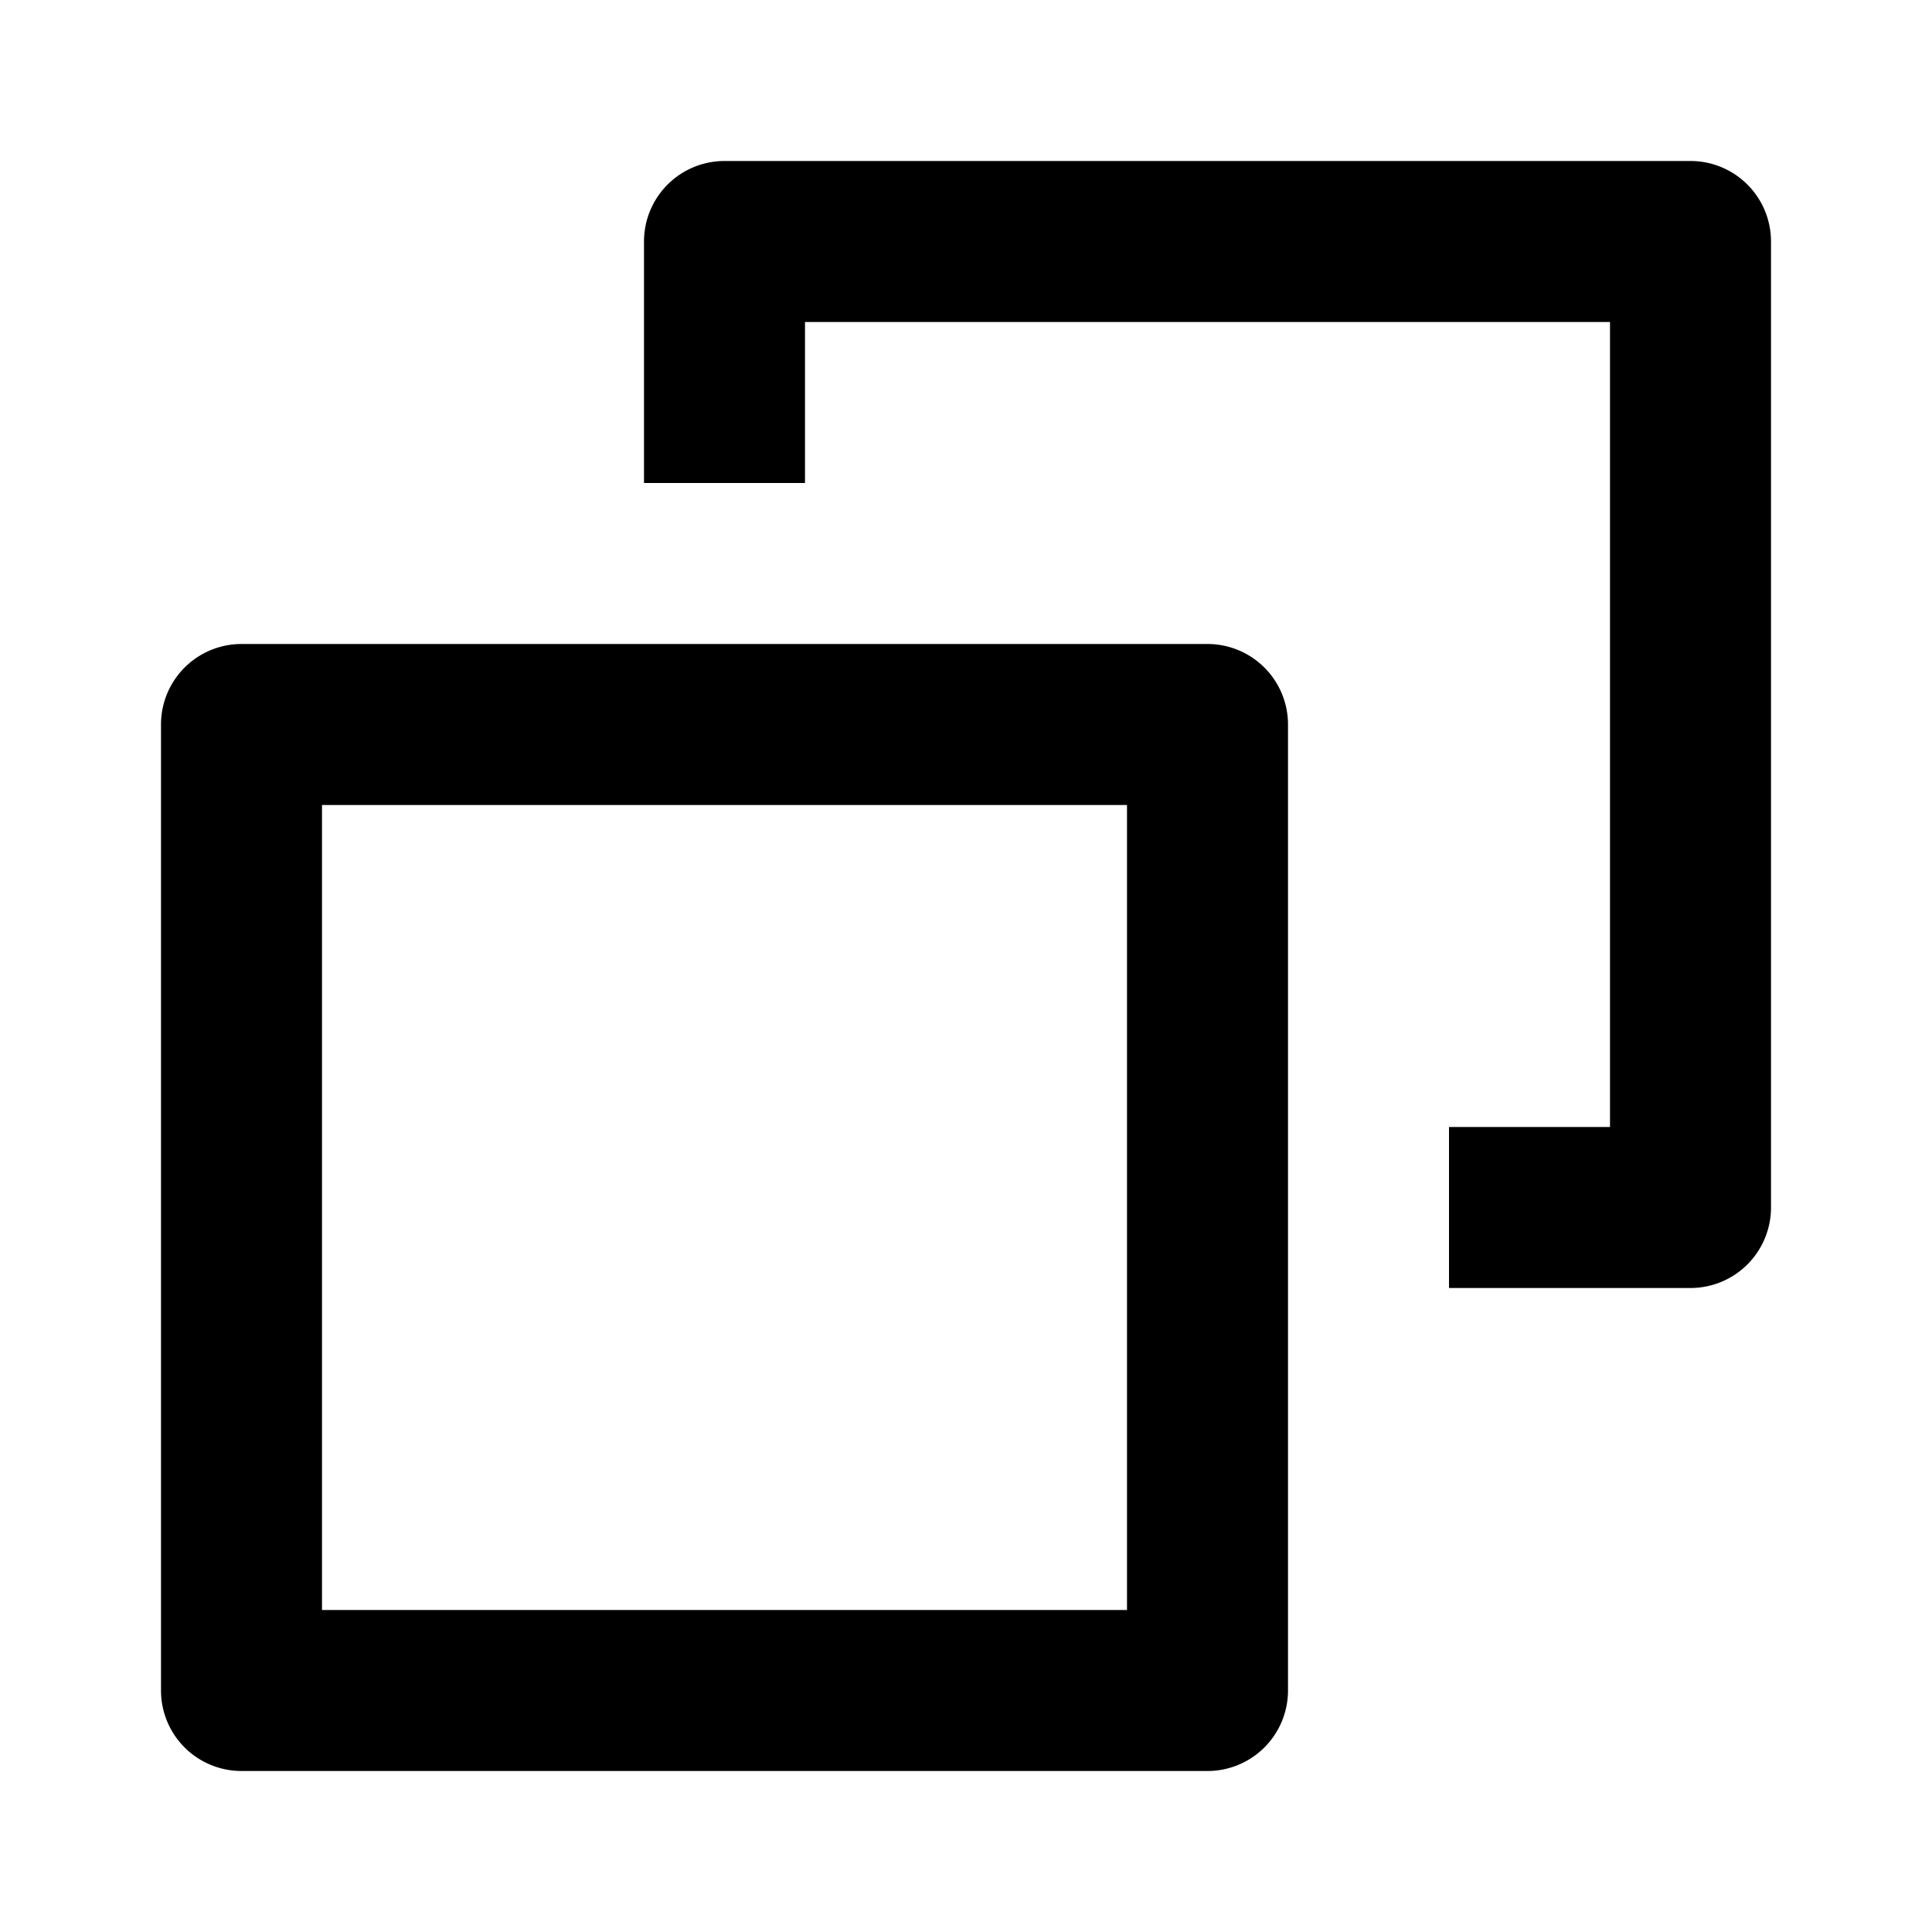
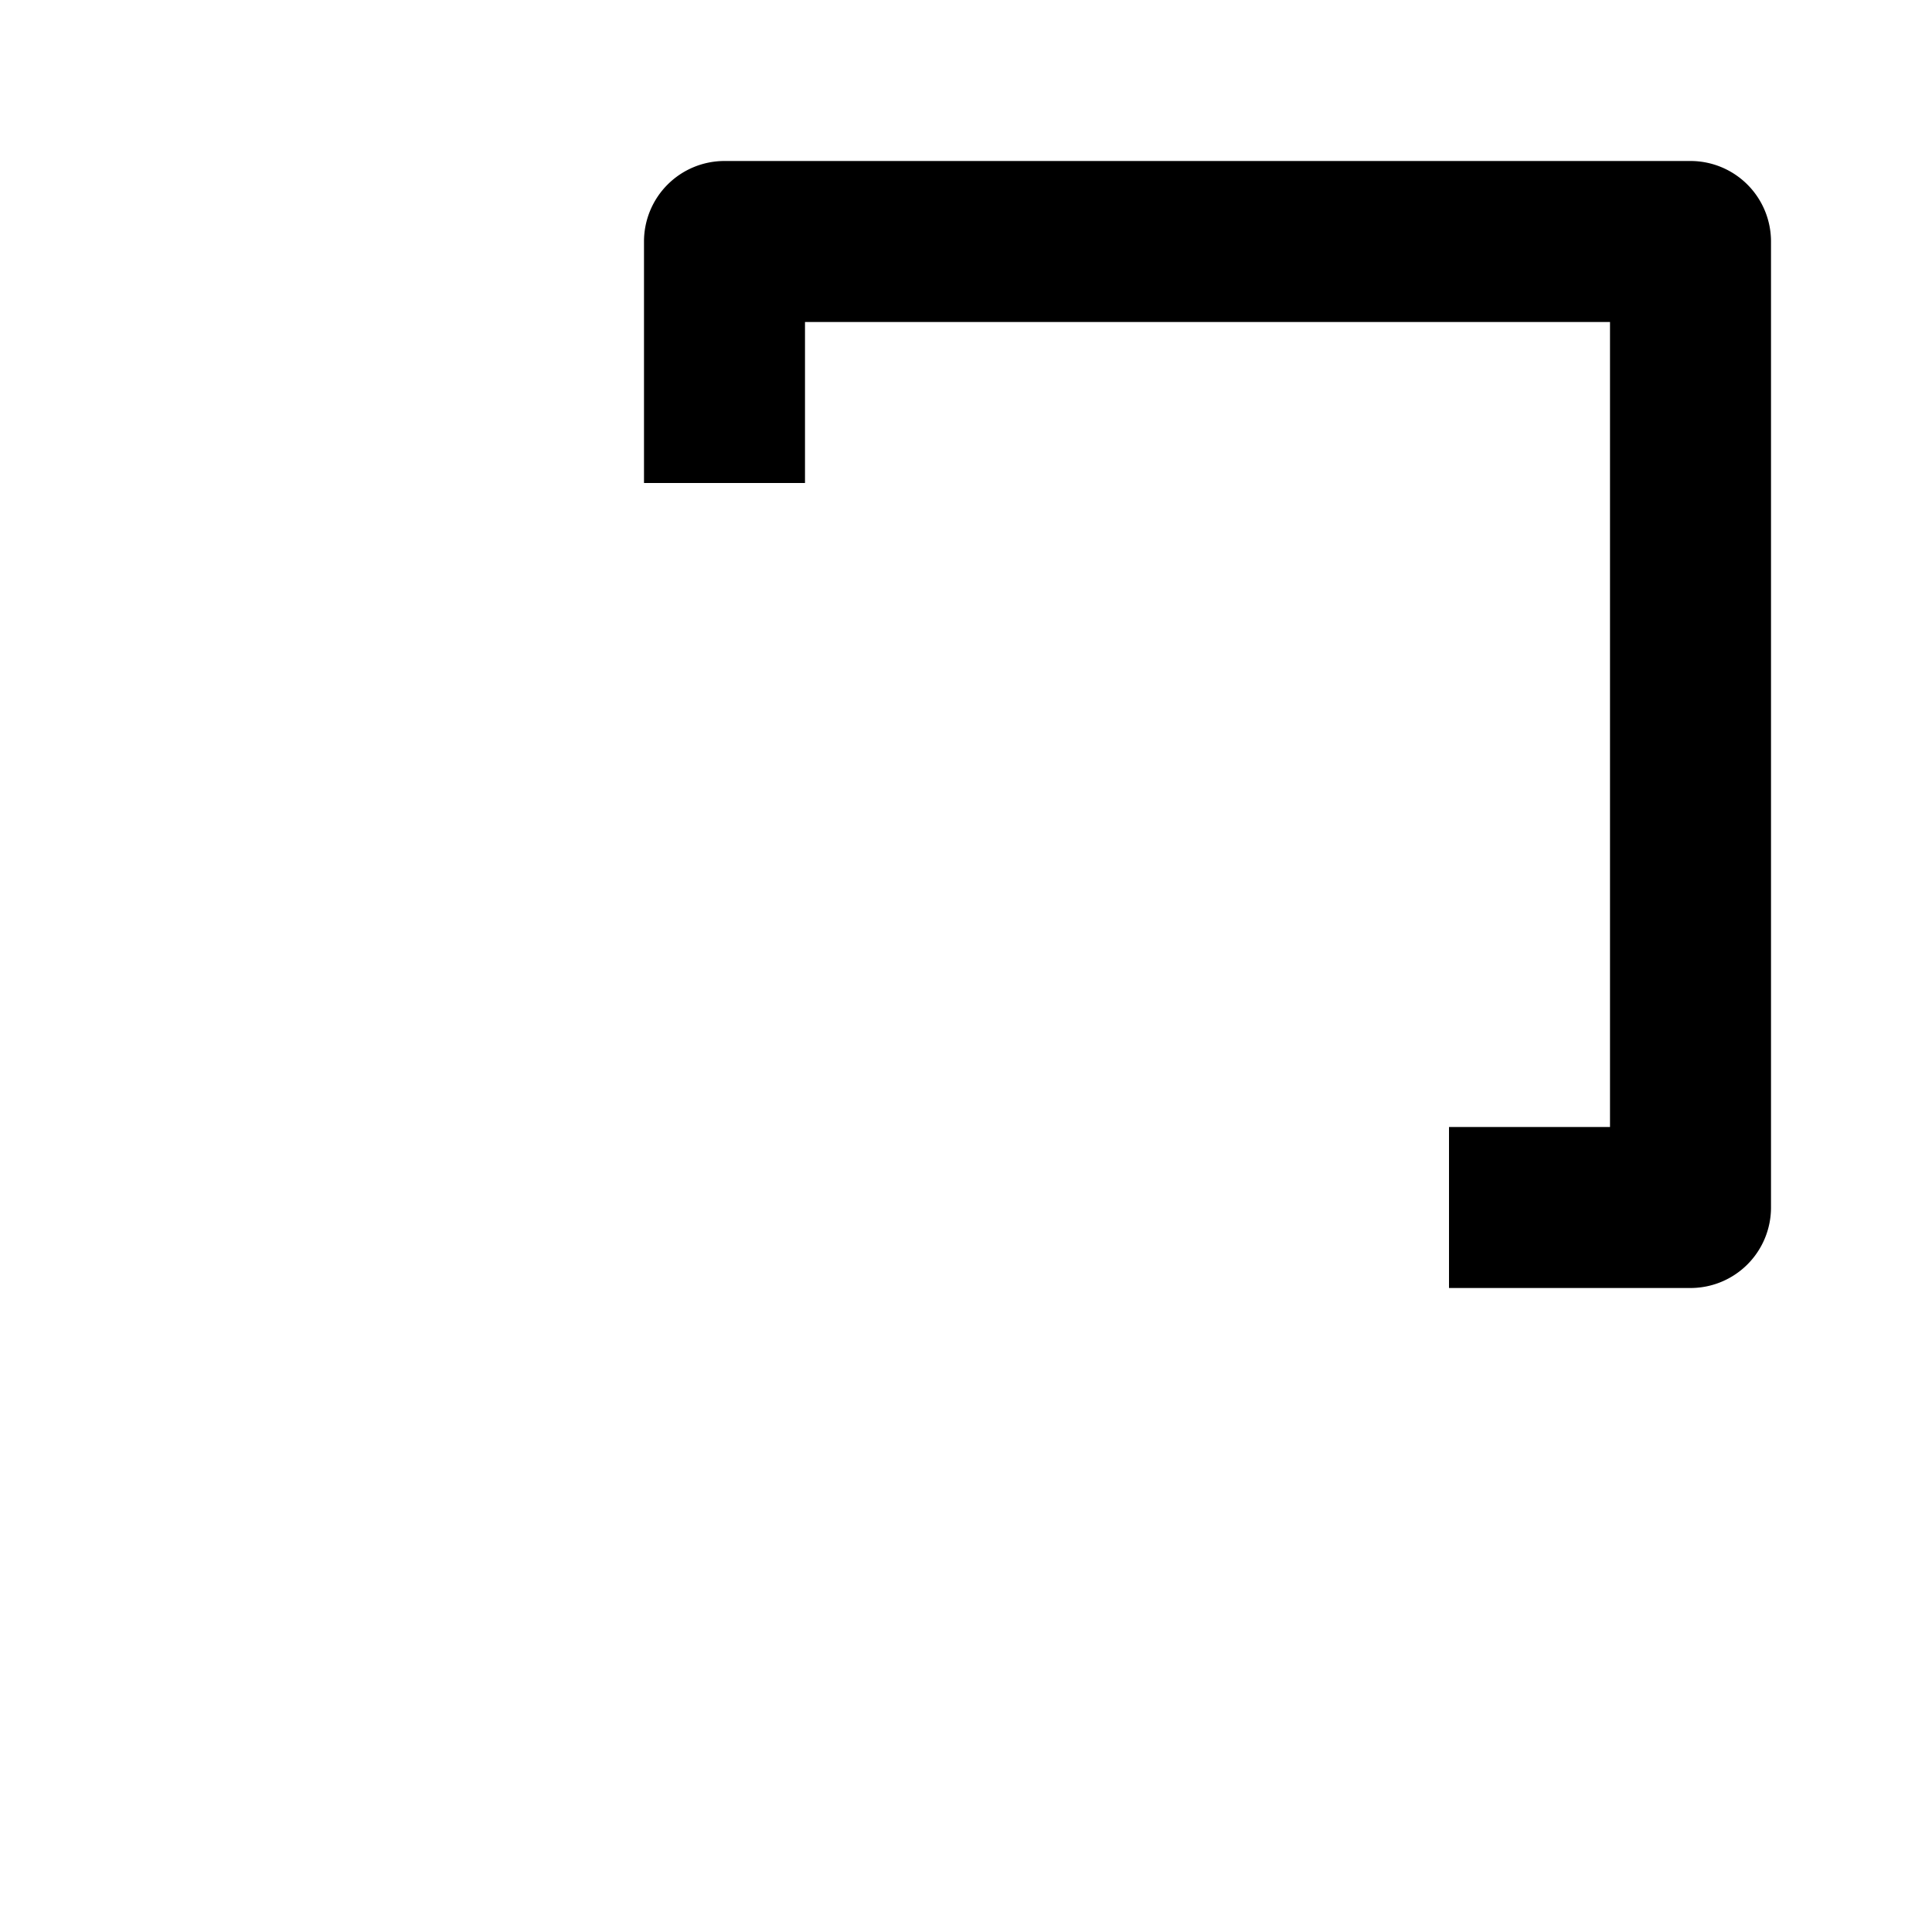
<svg xmlns="http://www.w3.org/2000/svg" width="24" height="24" viewBox="0 0 24 24">
-   <path d="M15 8H3a1 1 0 0 0-1 1v12a1 1 0 0 0 1 1h12a1 1 0 0 0 1-1V9a1 1 0 0 0-1-1zm-1 12H4V10h10v10z" />
  <path d="M21 2H9a1 1 0 0 0-1 1v3h2V4h10v10h-2v2h3a1 1 0 0 0 1-1V3a1 1 0 0 0-1-1z" />
</svg>